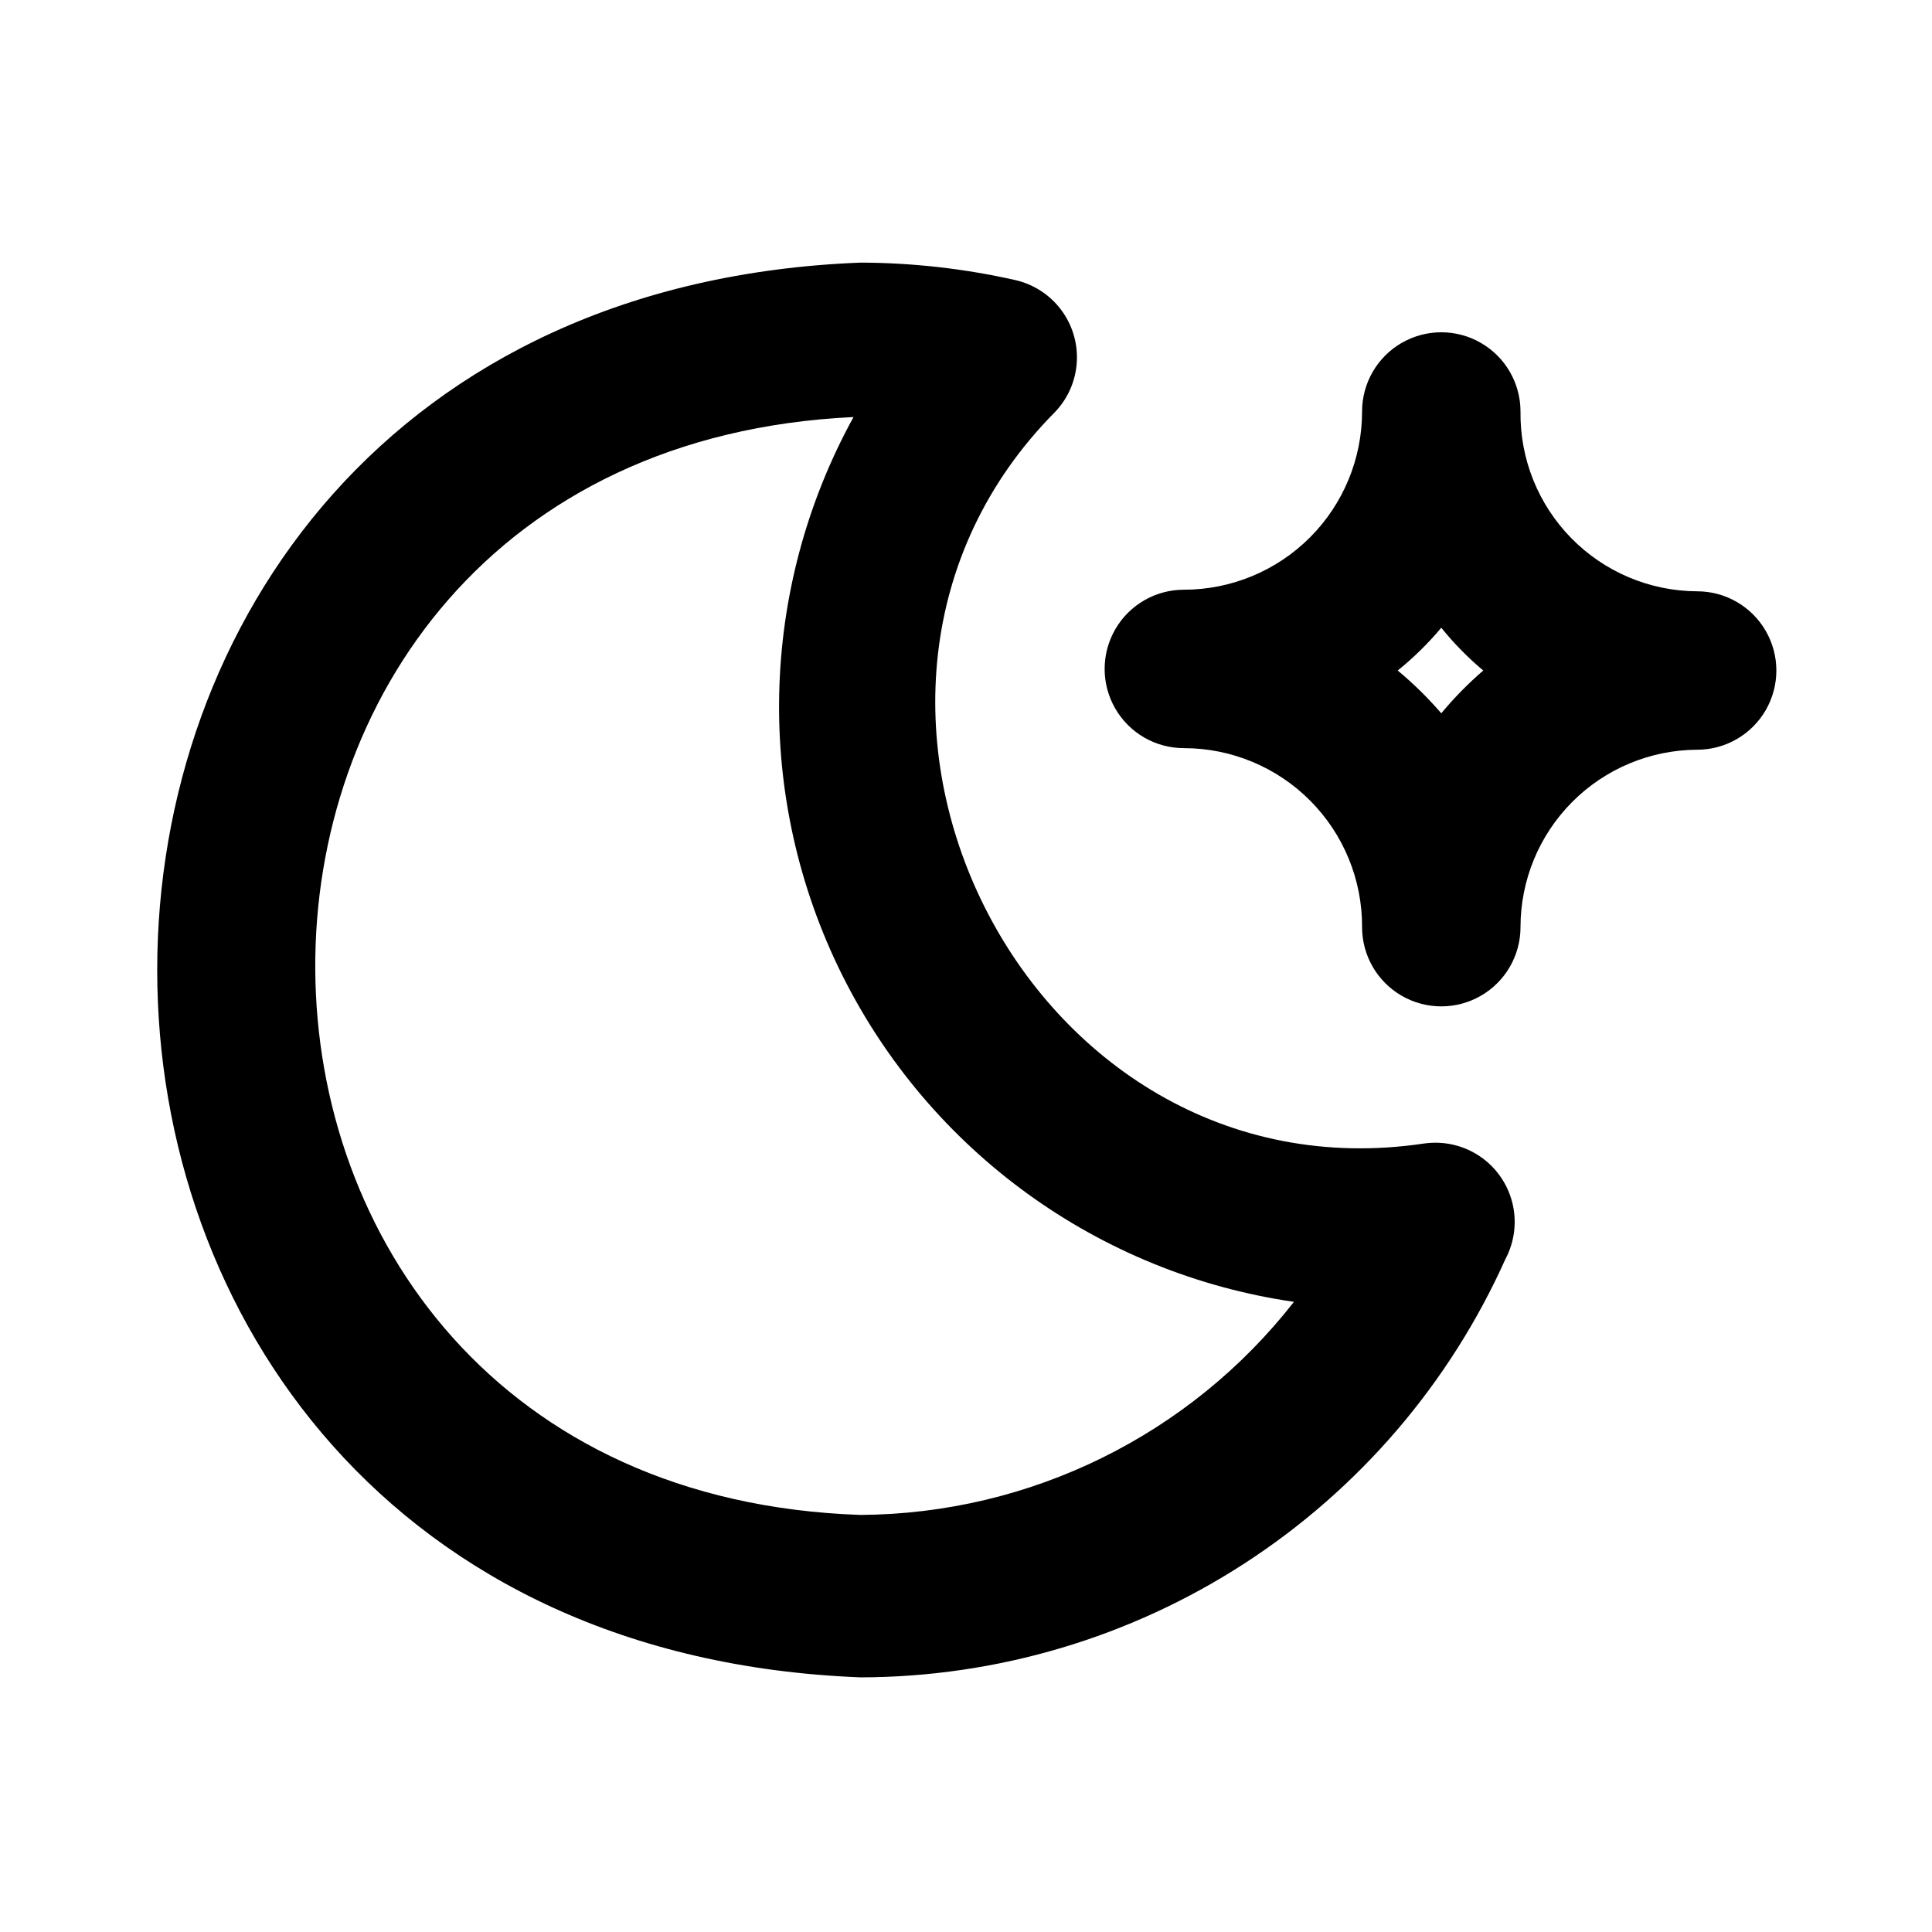
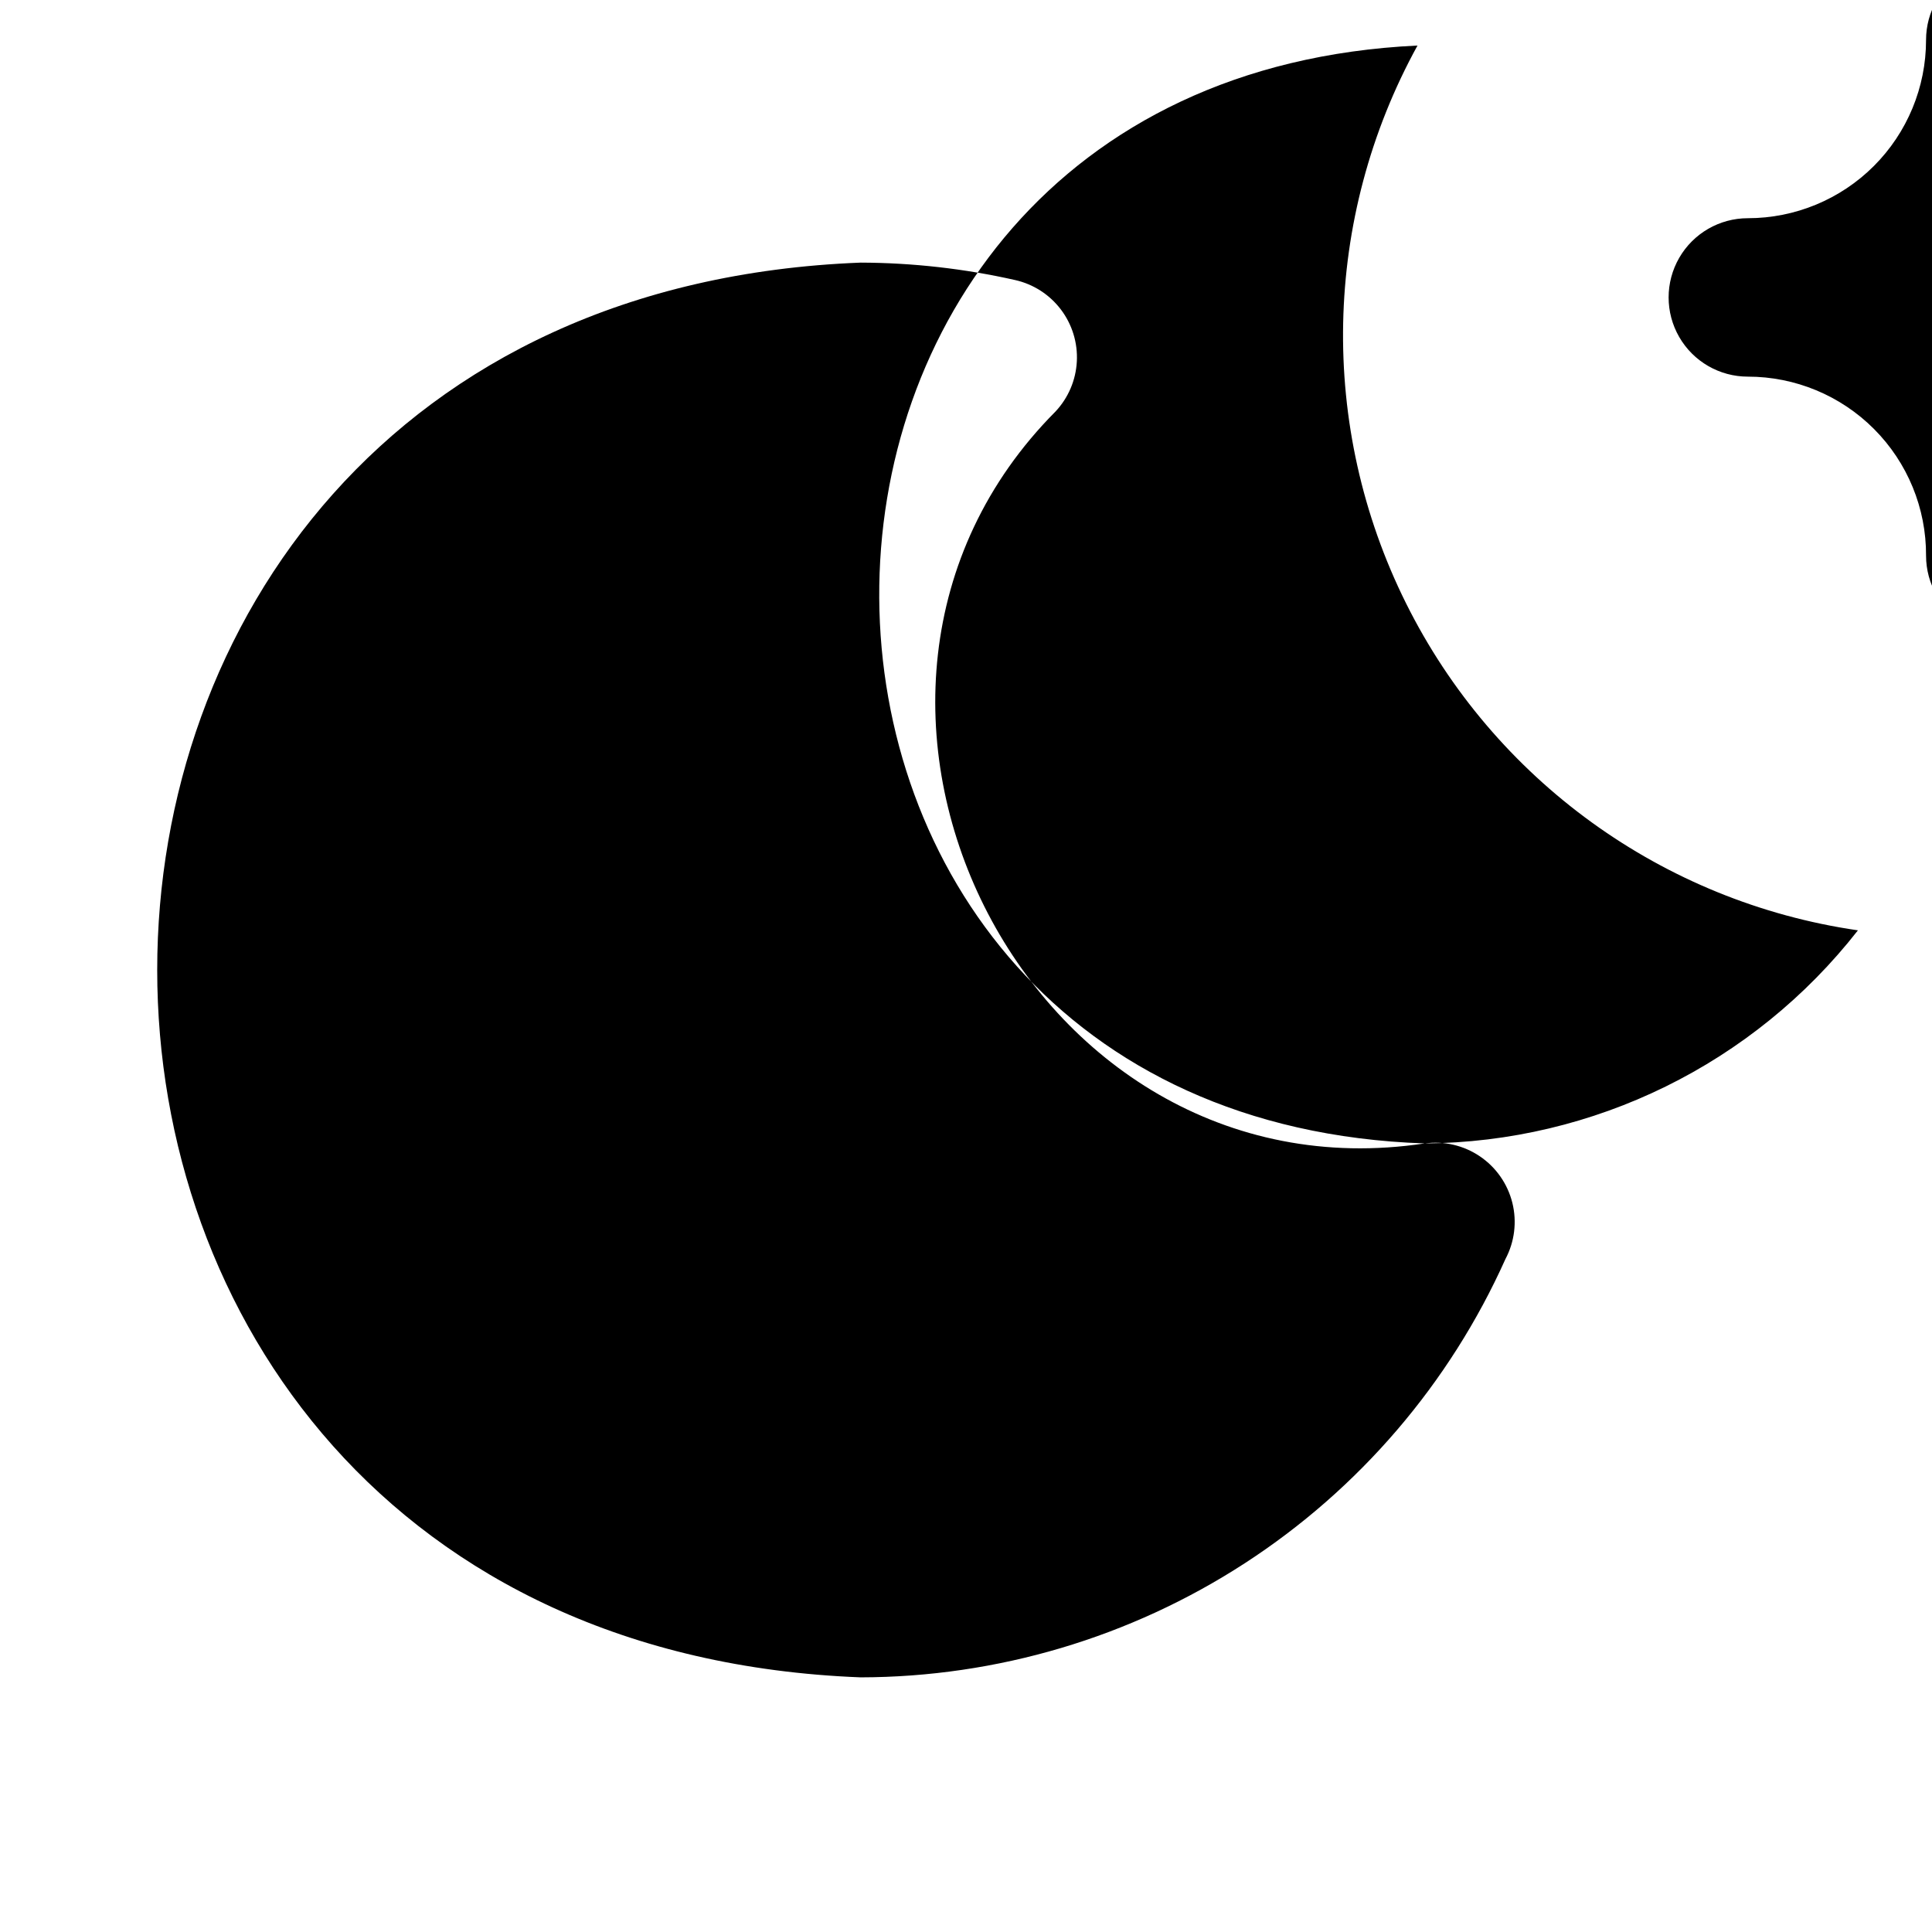
<svg xmlns="http://www.w3.org/2000/svg" fill="#000000" width="800px" height="800px" version="1.1" viewBox="144 144 512 512">
-   <path d="m521.54 447.02c-106.01 15.957-172.55-118.81-97.824-193.96 3.394-3.617 5.398-8.312 5.656-13.266 0.262-4.949-1.238-9.832-4.234-13.781-2.996-3.949-7.289-6.715-12.129-7.801-13.434-3.027-27.16-4.574-40.934-4.617-248.55 9.656-248.55 365.26 0 374.92 36.129-0.066 71.473-10.562 101.78-30.223 30.312-19.66 54.305-47.652 69.094-80.617 2.434-4.574 3.09-9.887 1.84-14.918-1.254-5.027-4.316-9.418-8.609-12.32-4.293-2.906-9.508-4.117-14.641-3.41zm-149.46 98.453c-191.66-6.508-193.13-281.92-1.891-290.95h0.004c-25.191 45.789-26.328 101.02-3.043 147.8 23.289 46.785 68.039 79.176 119.76 86.68-27.641 35.375-69.934 56.176-114.83 56.469zm221.68-244.77c-12.543-0.055-24.547-5.121-33.336-14.07-8.793-8.949-13.645-21.039-13.477-33.582 0-7.5-4-14.43-10.496-18.18-6.492-3.75-14.496-3.75-20.992 0-6.492 3.75-10.496 10.68-10.496 18.18 0 12.527-4.973 24.539-13.832 33.398-8.859 8.855-20.871 13.832-33.398 13.832-7.5 0-14.43 4.004-18.18 10.496-3.75 6.496-3.75 14.5 0 20.992 3.75 6.496 10.68 10.496 18.18 10.496 12.562 0 24.609 5.004 33.473 13.91 8.863 8.902 13.816 20.969 13.758 33.531 0 7.5 4.004 14.43 10.496 18.18 6.496 3.75 14.5 3.75 20.992 0 6.496-3.75 10.496-10.68 10.496-18.18 0-12.434 4.926-24.363 13.699-33.176s20.68-13.789 33.113-13.844c7.5 0 14.43-4.004 18.18-10.496 3.75-6.496 3.75-14.5 0-20.992-3.75-6.496-10.68-10.496-18.18-10.496zm-67.805 32.328c-3.527-4.09-7.391-7.883-11.543-11.336 4.203-3.398 8.07-7.195 11.543-11.336 3.332 4.133 7.059 7.93 11.129 11.336-4.019 3.461-7.742 7.25-11.129 11.336z" />
+   <path d="m521.54 447.02c-106.01 15.957-172.55-118.81-97.824-193.96 3.394-3.617 5.398-8.312 5.656-13.266 0.262-4.949-1.238-9.832-4.234-13.781-2.996-3.949-7.289-6.715-12.129-7.801-13.434-3.027-27.16-4.574-40.934-4.617-248.55 9.656-248.55 365.26 0 374.92 36.129-0.066 71.473-10.562 101.78-30.223 30.312-19.66 54.305-47.652 69.094-80.617 2.434-4.574 3.09-9.887 1.84-14.918-1.254-5.027-4.316-9.418-8.609-12.32-4.293-2.906-9.508-4.117-14.641-3.41zc-191.66-6.508-193.13-281.92-1.891-290.95h0.004c-25.191 45.789-26.328 101.02-3.043 147.8 23.289 46.785 68.039 79.176 119.76 86.68-27.641 35.375-69.934 56.176-114.83 56.469zm221.68-244.77c-12.543-0.055-24.547-5.121-33.336-14.07-8.793-8.949-13.645-21.039-13.477-33.582 0-7.5-4-14.43-10.496-18.18-6.492-3.75-14.496-3.75-20.992 0-6.492 3.75-10.496 10.68-10.496 18.18 0 12.527-4.973 24.539-13.832 33.398-8.859 8.855-20.871 13.832-33.398 13.832-7.5 0-14.43 4.004-18.18 10.496-3.75 6.496-3.75 14.5 0 20.992 3.75 6.496 10.68 10.496 18.18 10.496 12.562 0 24.609 5.004 33.473 13.91 8.863 8.902 13.816 20.969 13.758 33.531 0 7.5 4.004 14.43 10.496 18.18 6.496 3.75 14.5 3.75 20.992 0 6.496-3.75 10.496-10.68 10.496-18.18 0-12.434 4.926-24.363 13.699-33.176s20.68-13.789 33.113-13.844c7.5 0 14.43-4.004 18.18-10.496 3.75-6.496 3.75-14.5 0-20.992-3.75-6.496-10.68-10.496-18.18-10.496zm-67.805 32.328c-3.527-4.09-7.391-7.883-11.543-11.336 4.203-3.398 8.07-7.195 11.543-11.336 3.332 4.133 7.059 7.93 11.129 11.336-4.019 3.461-7.742 7.25-11.129 11.336z" />
</svg>